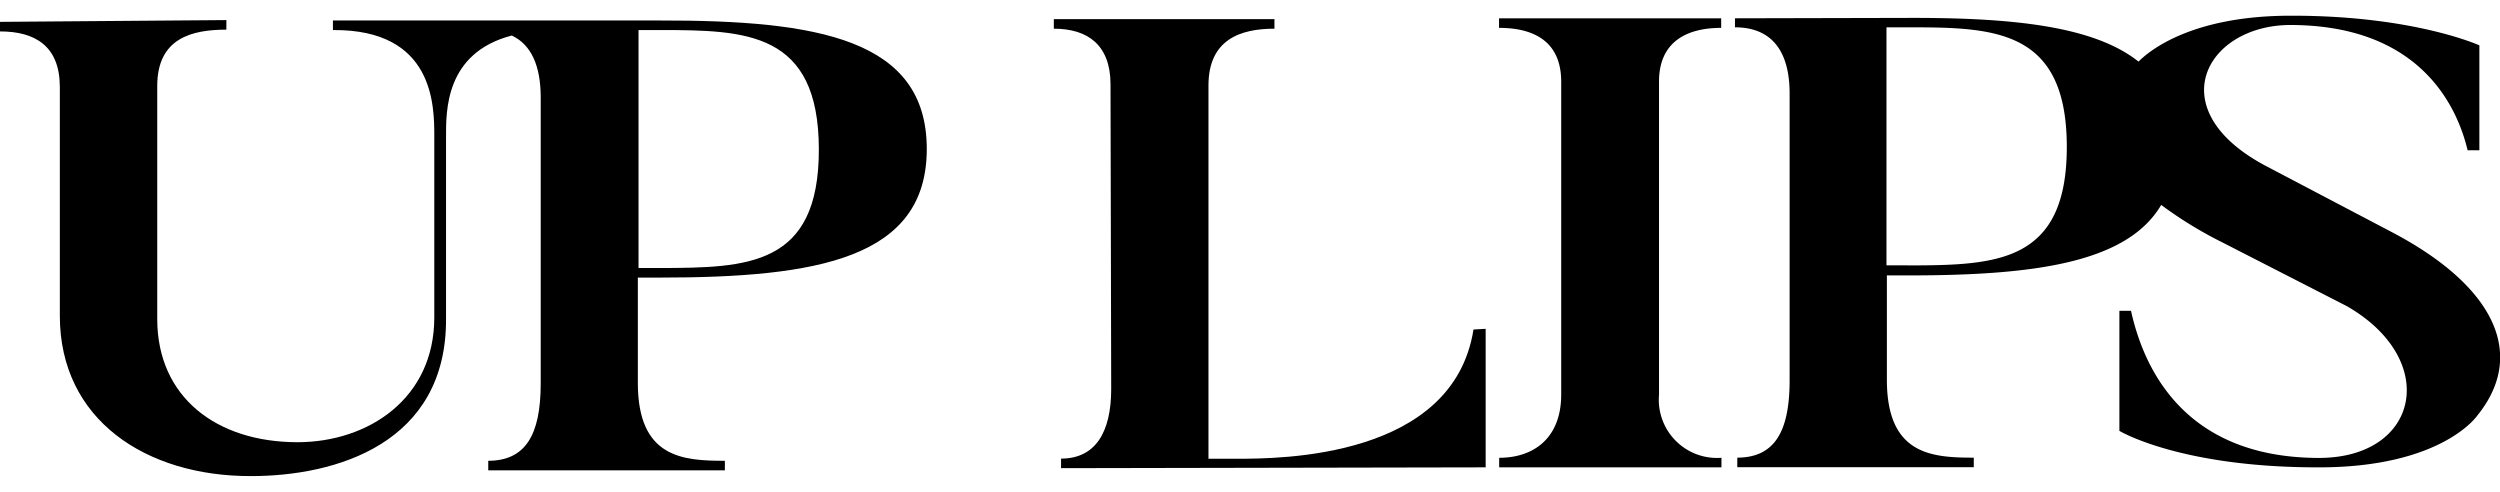
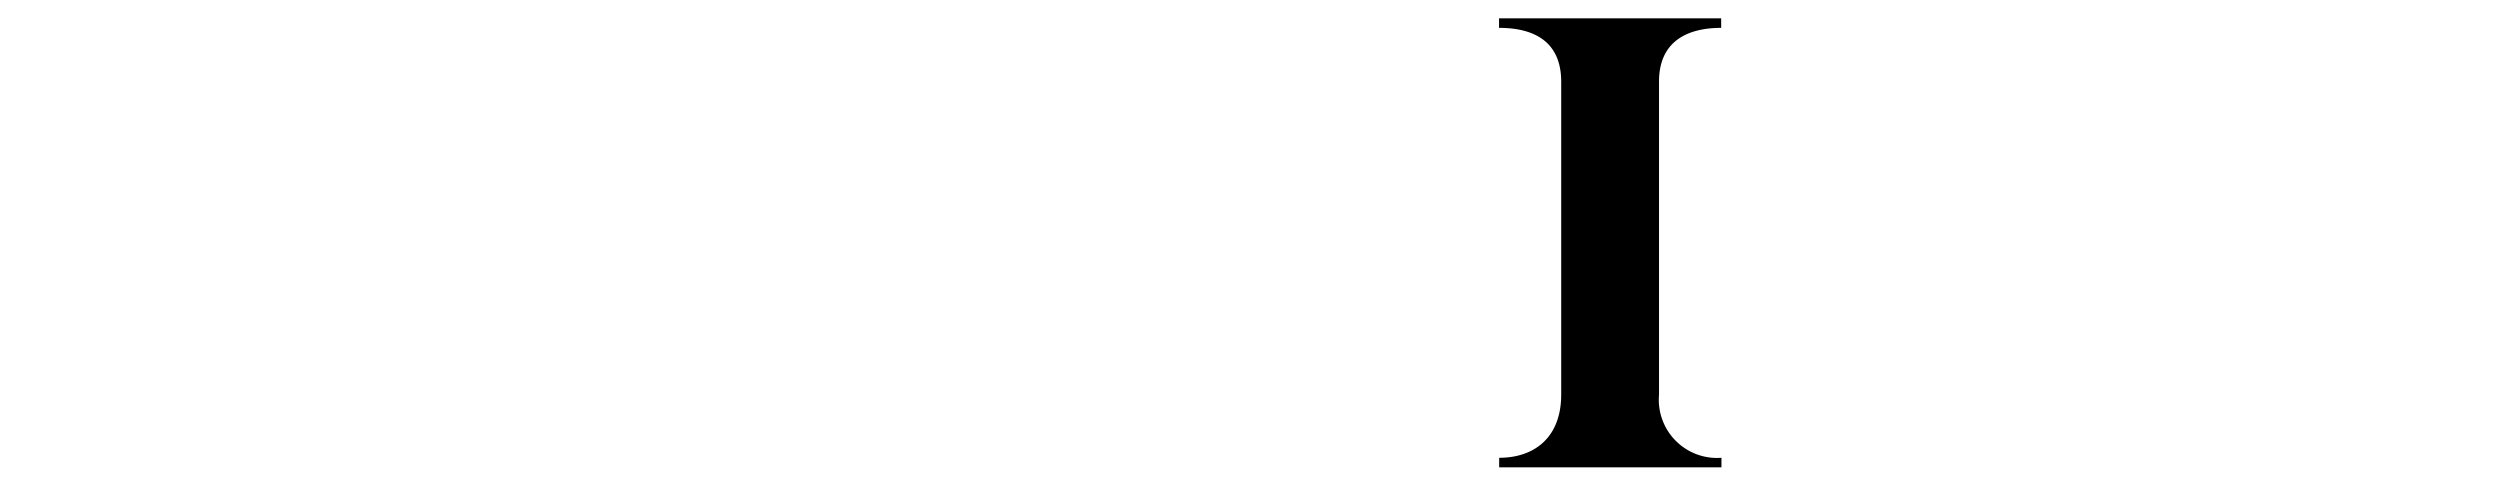
<svg xmlns="http://www.w3.org/2000/svg" id="Camada_1" data-name="Camada 1" viewBox="0 0 183 36">
-   <path d="M48.28,1.5H40.76l-16.39,0v.7c7.41-.06,7.42,5.54,7.42,7.78l0,13.26c0,5.93-4.82,9.12-10,9.13-5.95,0-10.27-3.3-10.28-9l0-17.08c0-3.51,2.55-4.12,5.06-4.12v-.7L0,1.6v.7c2.56,0,4.37,1.06,4.38,4.05l0,16.77c0,7.61,6.31,11.75,14,11.73,6.18,0,14.34-2.36,14.27-11.56l0-13.26c0-1.89-.08-6.15,4.81-7.43,1.44.67,2.11,2.24,2.12,4.47l0,21c0,3.83-1.15,5.65-3.84,5.66v.7l17.32,0v-.7c-3.09,0-6.36-.22-6.37-5.68V20.32h1.57c11.61,0,19.59-1.4,19.58-9.43S59.88,1.48,48.28,1.5Zm0,18.12H46.74l0-17.42h1.58c6.3,0,11.6.12,11.62,8.71S54.73,19.6,48.31,19.62Z" />
-   <path d="M107.86,24.12c-1.49,9.43-14.15,9.46-17.3,9.46h-2.1l0-27.32c0-3.36,2.32-4.16,4.83-4.16v-.7l-16.15,0v.7c2.5,0,4.14,1.21,4.15,4.05l.05,22.32c0,3.18-1.16,5.1-3.67,5.1v.7l31.08-.06,0-10.14Z" />
  <path d="M121.44,28.9l0-22.93c0-2.89,2-3.93,4.55-3.93v-.7l-16.26,0v.7c2.56,0,4.54,1,4.55,3.92l0,22.92c0,3.18-2,4.63-4.54,4.63v.7l16.27,0v-.7A4.26,4.26,0,0,1,121.44,28.9Z" />
-   <path d="M175.1,17,166,12.22c-8-4.14-4.53-10.37,1.63-10.39,9.31,0,12.17,5.7,13,9.17h.86l0-7.68s-4.8-2.19-13.82-2.17c-7.33,0-10.41,2.63-11.13,3.36-3.29-2.62-9.29-3.22-16.84-3.2L127,1.34V2c2.74,0,4,1.81,4,4.84l0,21c0,3.83-1.15,5.65-3.83,5.66v.7l17.31,0v-.7c-3.09,0-6.35-.22-6.36-5.68l0-7.66h1.57c9.13,0,16-.89,18.51-5.16a29.51,29.51,0,0,0,4.49,2.75l9.08,4.65c6.86,3.92,5.34,11.11-2,11.12-9.93,0-12.86-6.61-13.78-10.77h-.85l0,8.79s4.45,2.69,14.62,2.67c9,0,11.57-3.78,11.57-3.78C184.93,26,182.7,21,175.1,17Zm-35.44,2.42h-1.57l0-17.42h1.58c6.3,0,11.6.12,11.62,8.71S146.08,19.41,139.66,19.43Z" />
</svg>